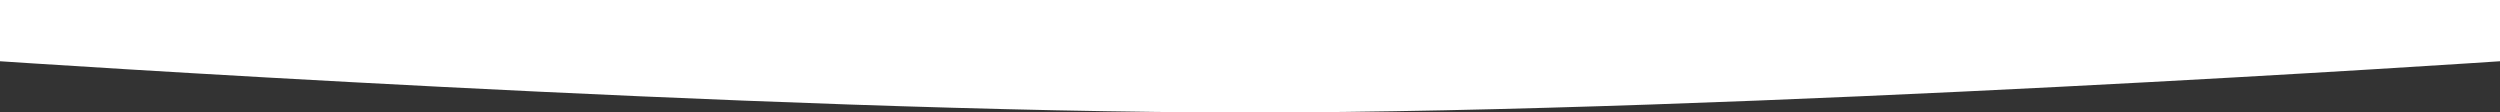
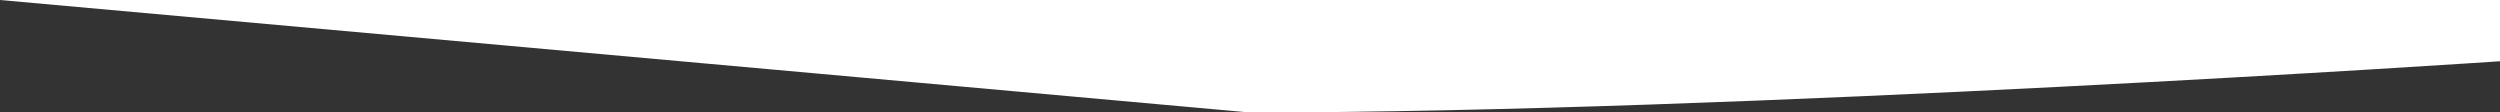
<svg xmlns="http://www.w3.org/2000/svg" width="2000" height="90" viewBox="0 0 2000 90" fill="none">
  <rect x="0" y="0" width="2000" height="90" fill="#333333" stroke="none" />
-   <path d="M2000 49C2000 49 1390.85 90 1000 90C609.148 90 -3.58433e-06 49 -3.58433e-06 49L-7.86805e-06 0L2000 0L2000 49Z" fill="white" />
+   <path d="M2000 49C2000 49 1390.85 90 1000 90L-7.86805e-06 0L2000 0L2000 49Z" fill="white" />
</svg>